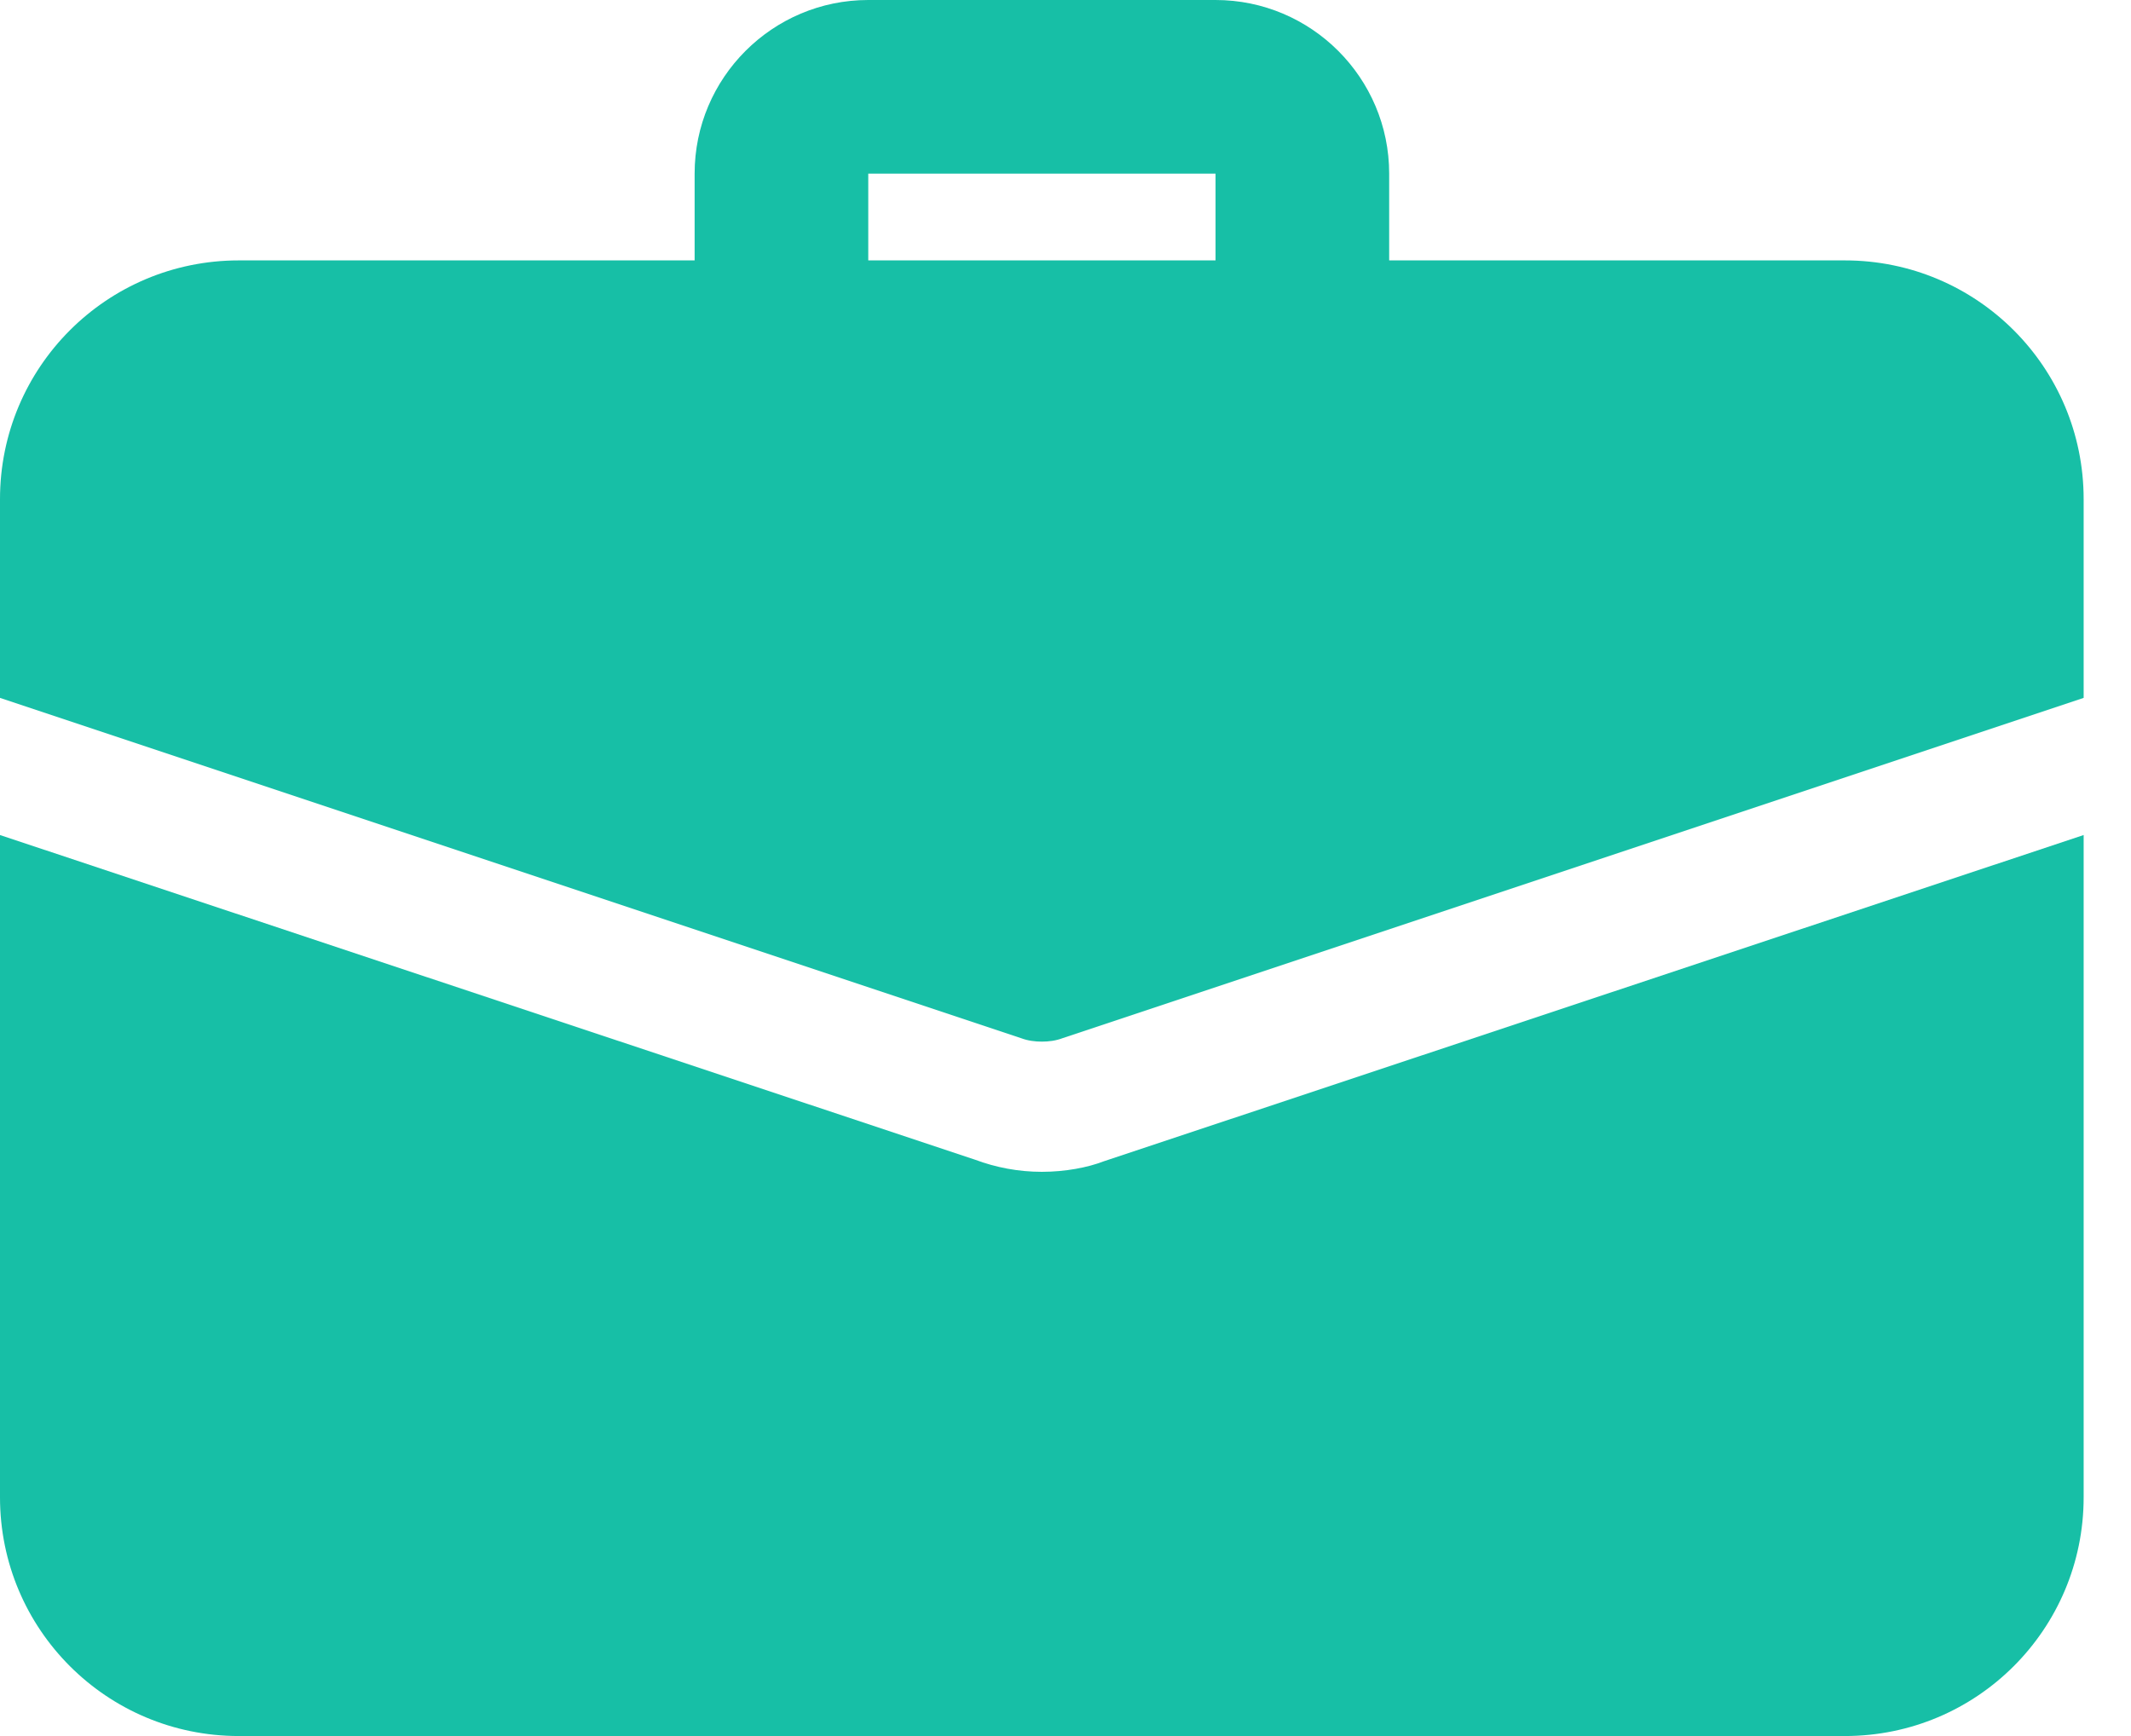
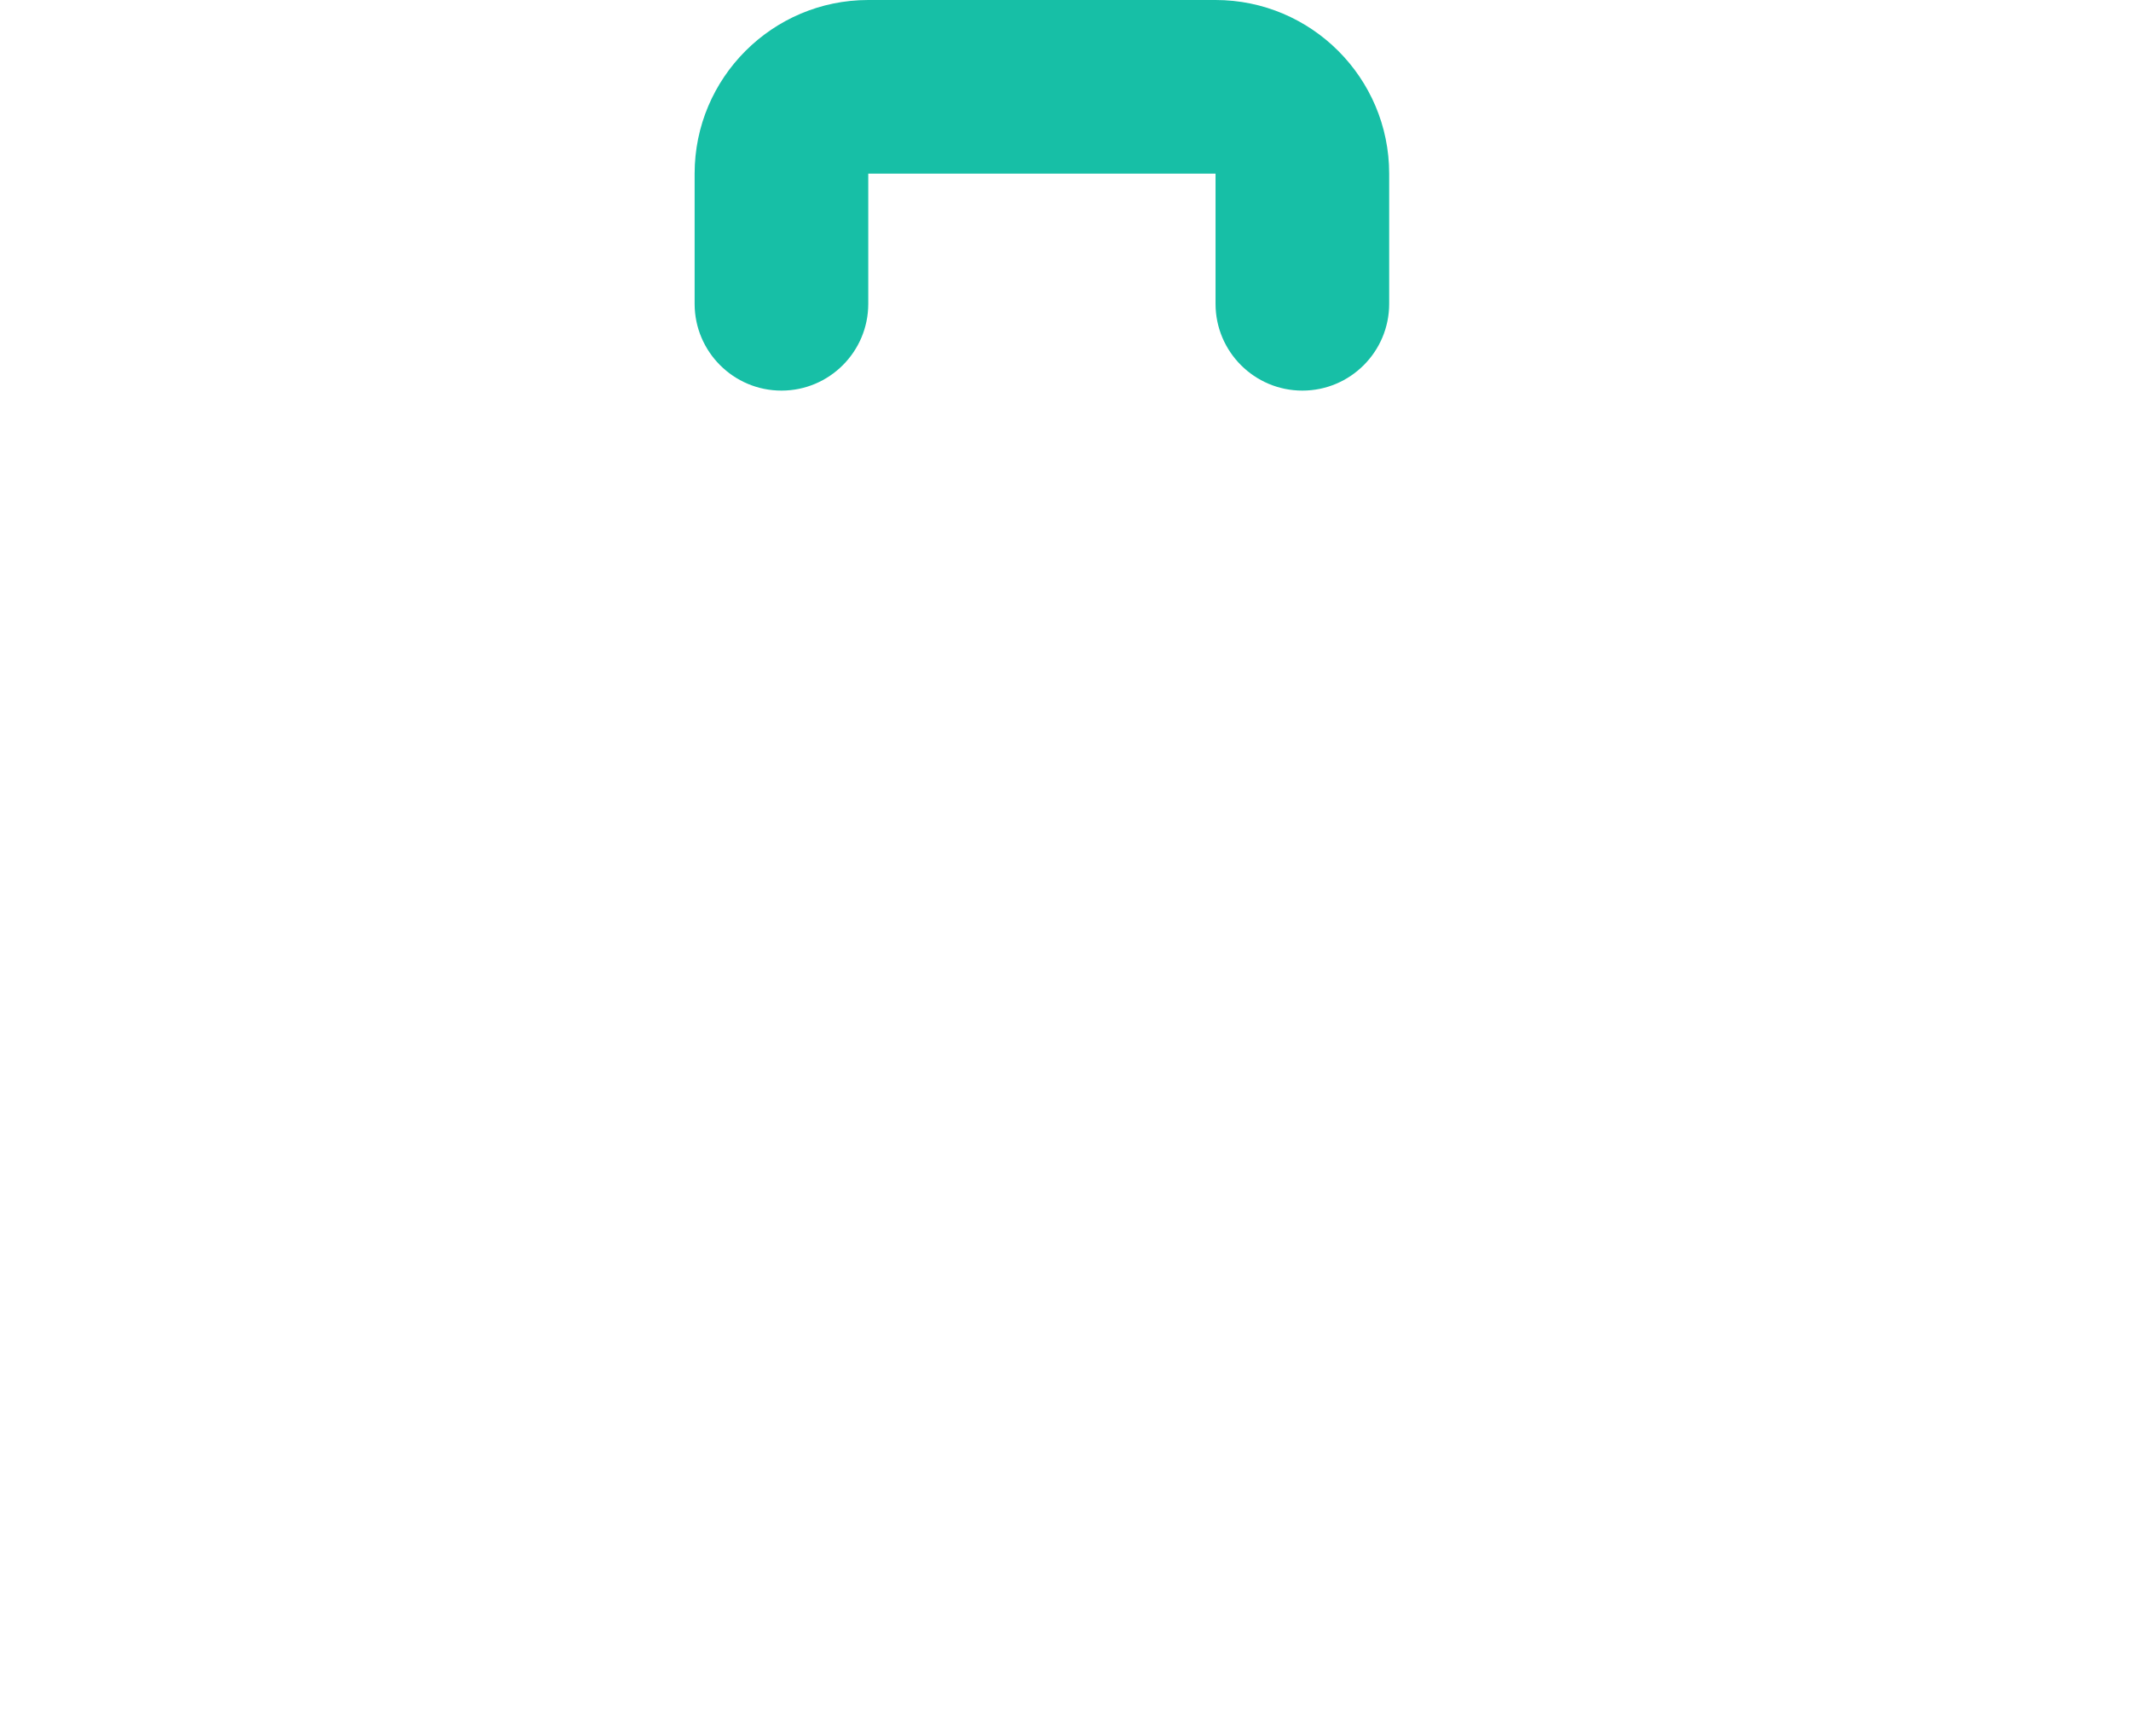
<svg xmlns="http://www.w3.org/2000/svg" width="27" height="22" viewBox="0 0 27 22" fill="none">
  <path d="M16.501 4.95C15.894 4.95 15.401 4.457 15.401 3.85V2.2H11.001V3.85C11.001 4.457 10.508 4.95 9.901 4.95C9.294 4.95 8.801 4.457 8.801 3.85V2.2C8.801 0.987 9.787 0 11.001 0H15.401C16.614 0 17.601 0.987 17.601 2.2V3.85C17.601 4.457 17.108 4.95 16.501 4.95Z" fill="#17bfa6" />
-   <path d="M13.981 14.718C13.783 14.795 13.497 14.85 13.2 14.85C12.903 14.85 12.617 14.795 12.353 14.696L0 10.582V18.975C0 20.647 1.353 22 3.025 22H23.375C25.047 22 26.4 20.647 26.4 18.975V10.582L13.981 14.718Z" fill="#17bfa6" />
-   <path d="M26.4 6.325V8.844L13.464 13.156C13.376 13.189 13.288 13.2 13.2 13.2C13.112 13.2 13.024 13.189 12.936 13.156L0 8.844V6.325C0 4.653 1.353 3.3 3.025 3.3H23.375C25.047 3.3 26.4 4.653 26.4 6.325Z" fill="#17bfa6" />
</svg>